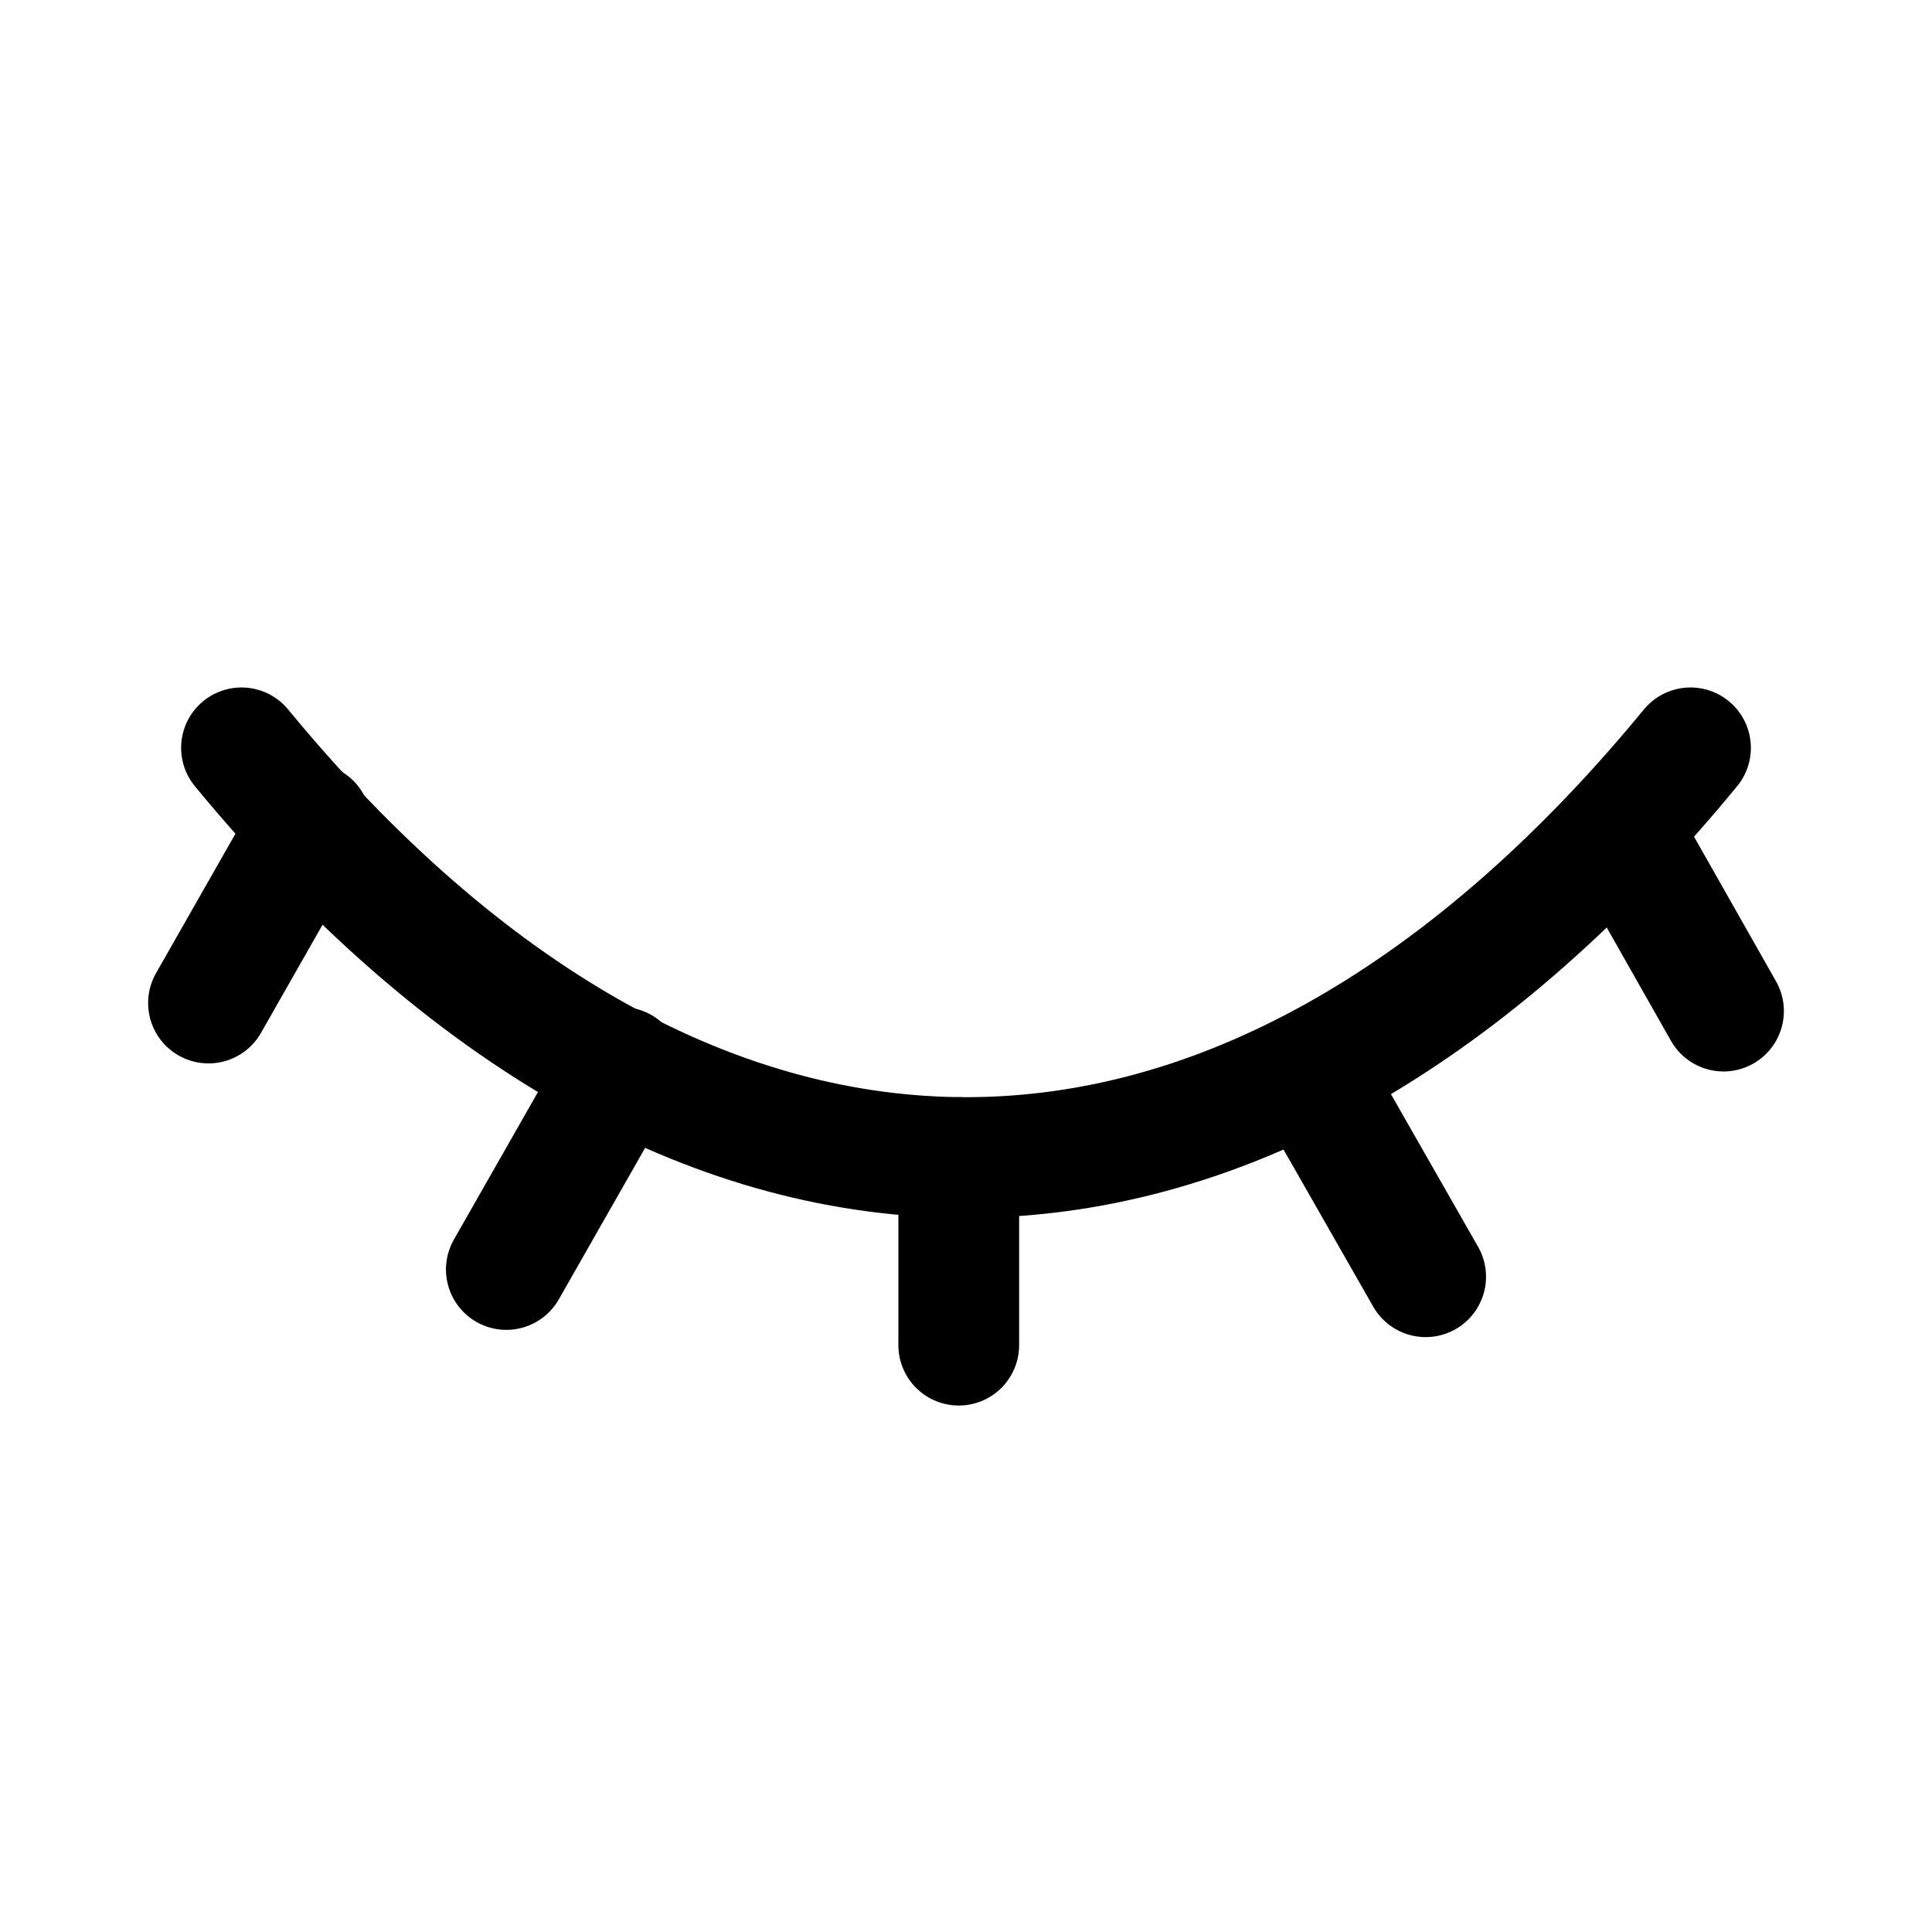
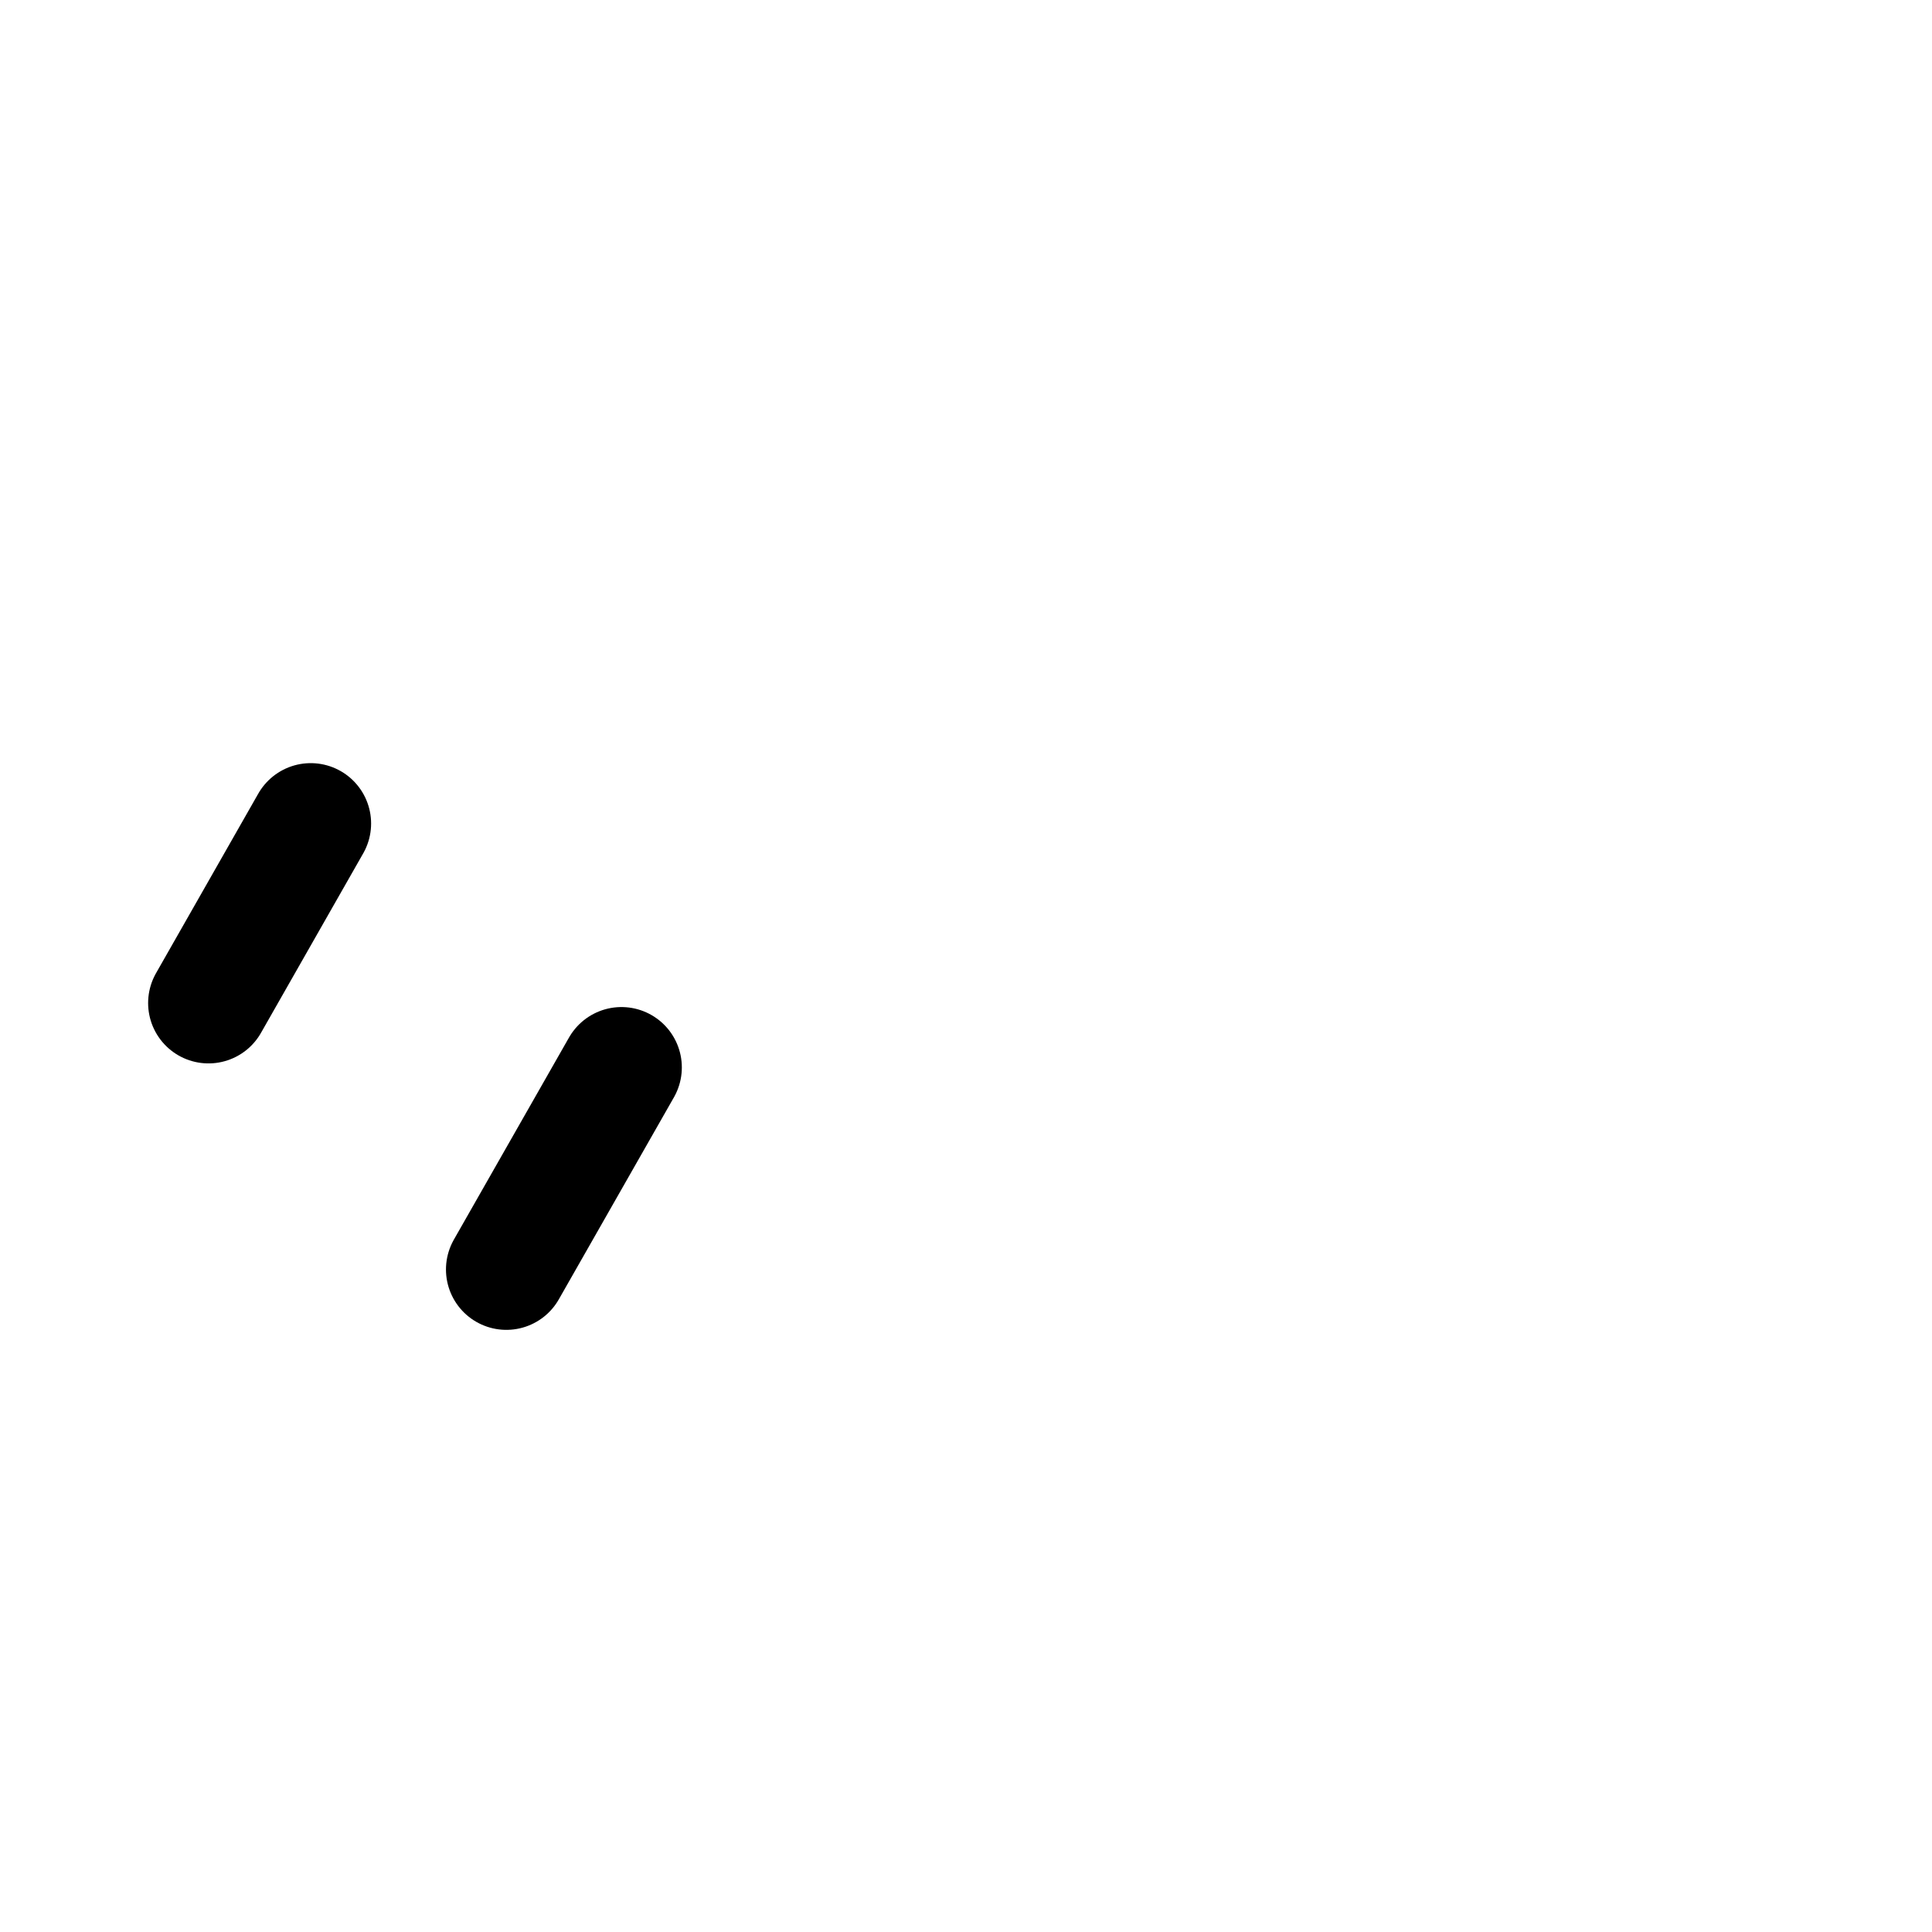
<svg xmlns="http://www.w3.org/2000/svg" width="800px" height="800px" viewBox="0 0 24 24">
  <defs>
    <style>.cls-1{fill:none;stroke:#000000;stroke-linecap:round;stroke-linejoin:bevel;stroke-width:1.5px;}</style>
  </defs>
  <g id="ic-actions-closed-view">
    <line class="cls-1" x1="3.86" y1="10.23" x2="2.59" y2="12.46" />
    <line class="cls-1" x1="7.72" y1="13.26" x2="6.29" y2="15.77" />
-     <line class="cls-1" x1="20.14" y1="10.32" x2="21.41" y2="12.56" />
-     <line class="cls-1" x1="16.26" y1="13.32" x2="17.71" y2="15.86" />
-     <line class="cls-1" x1="11.91" y1="14.38" x2="11.91" y2="16.71" />
-     <path class="cls-1" d="M3,9.29H3c5.52,6.7,12.25,6.79,17.8.24l.2-.24" />
  </g>
</svg>